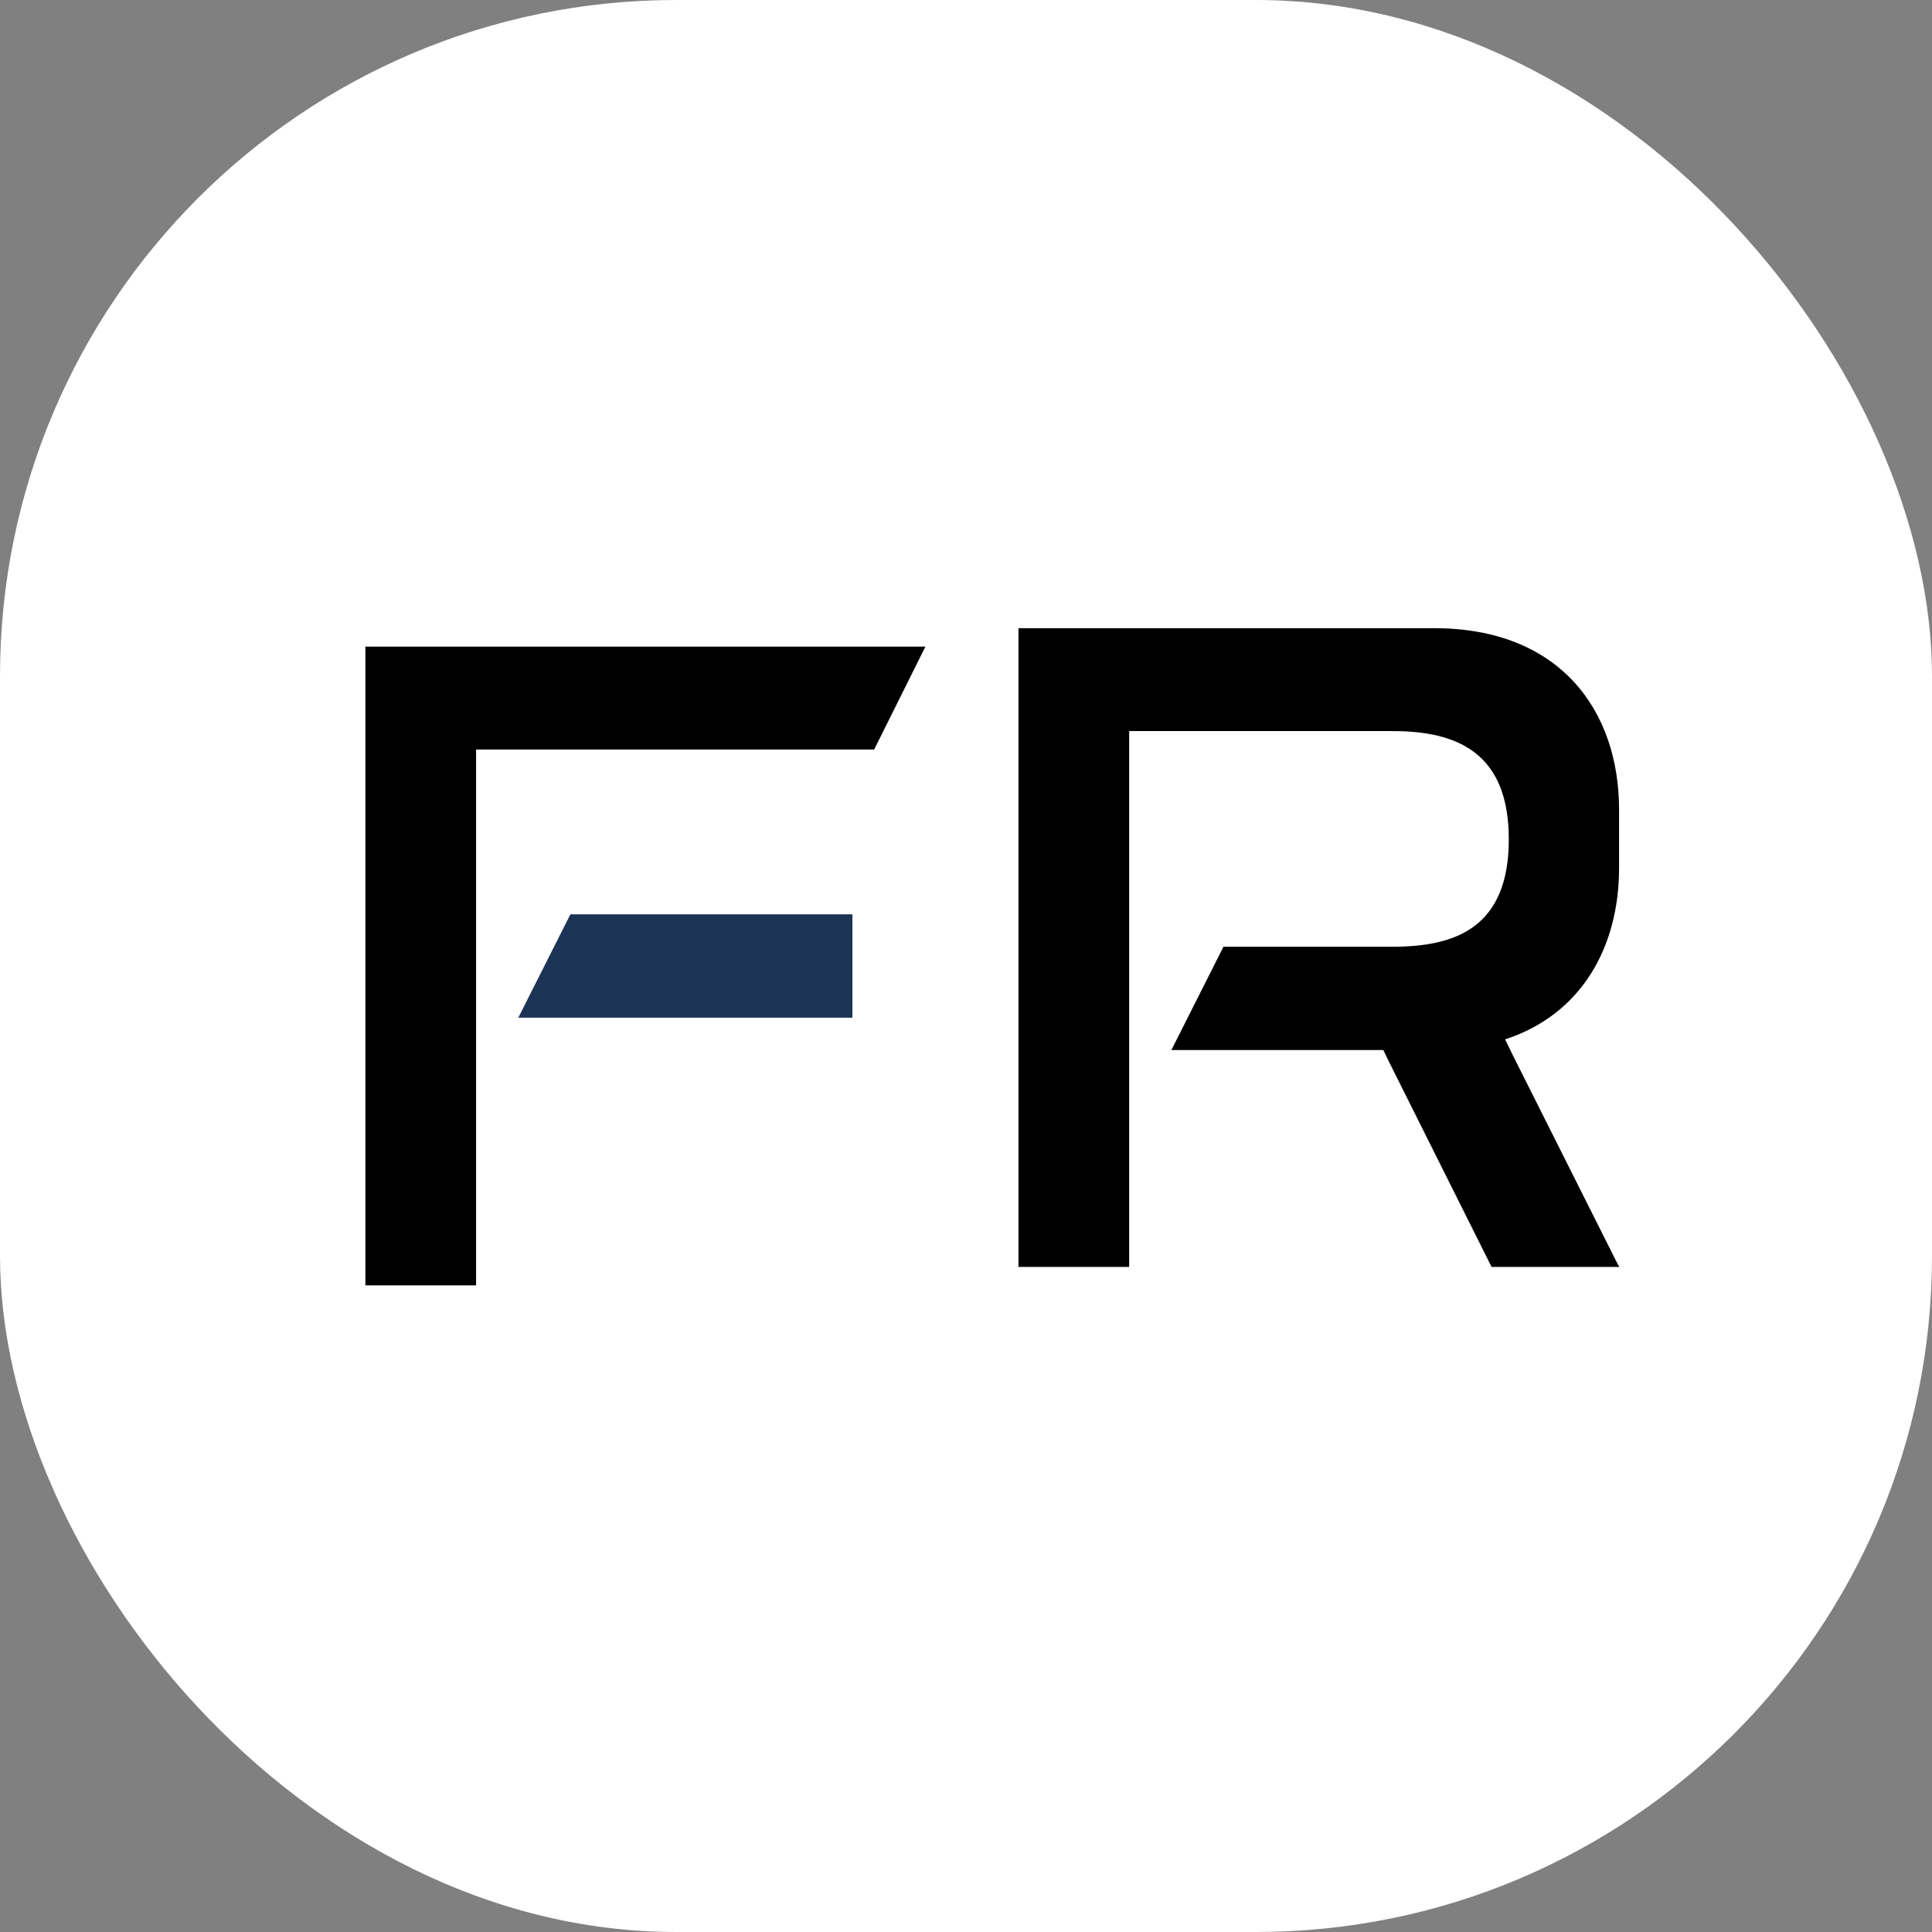
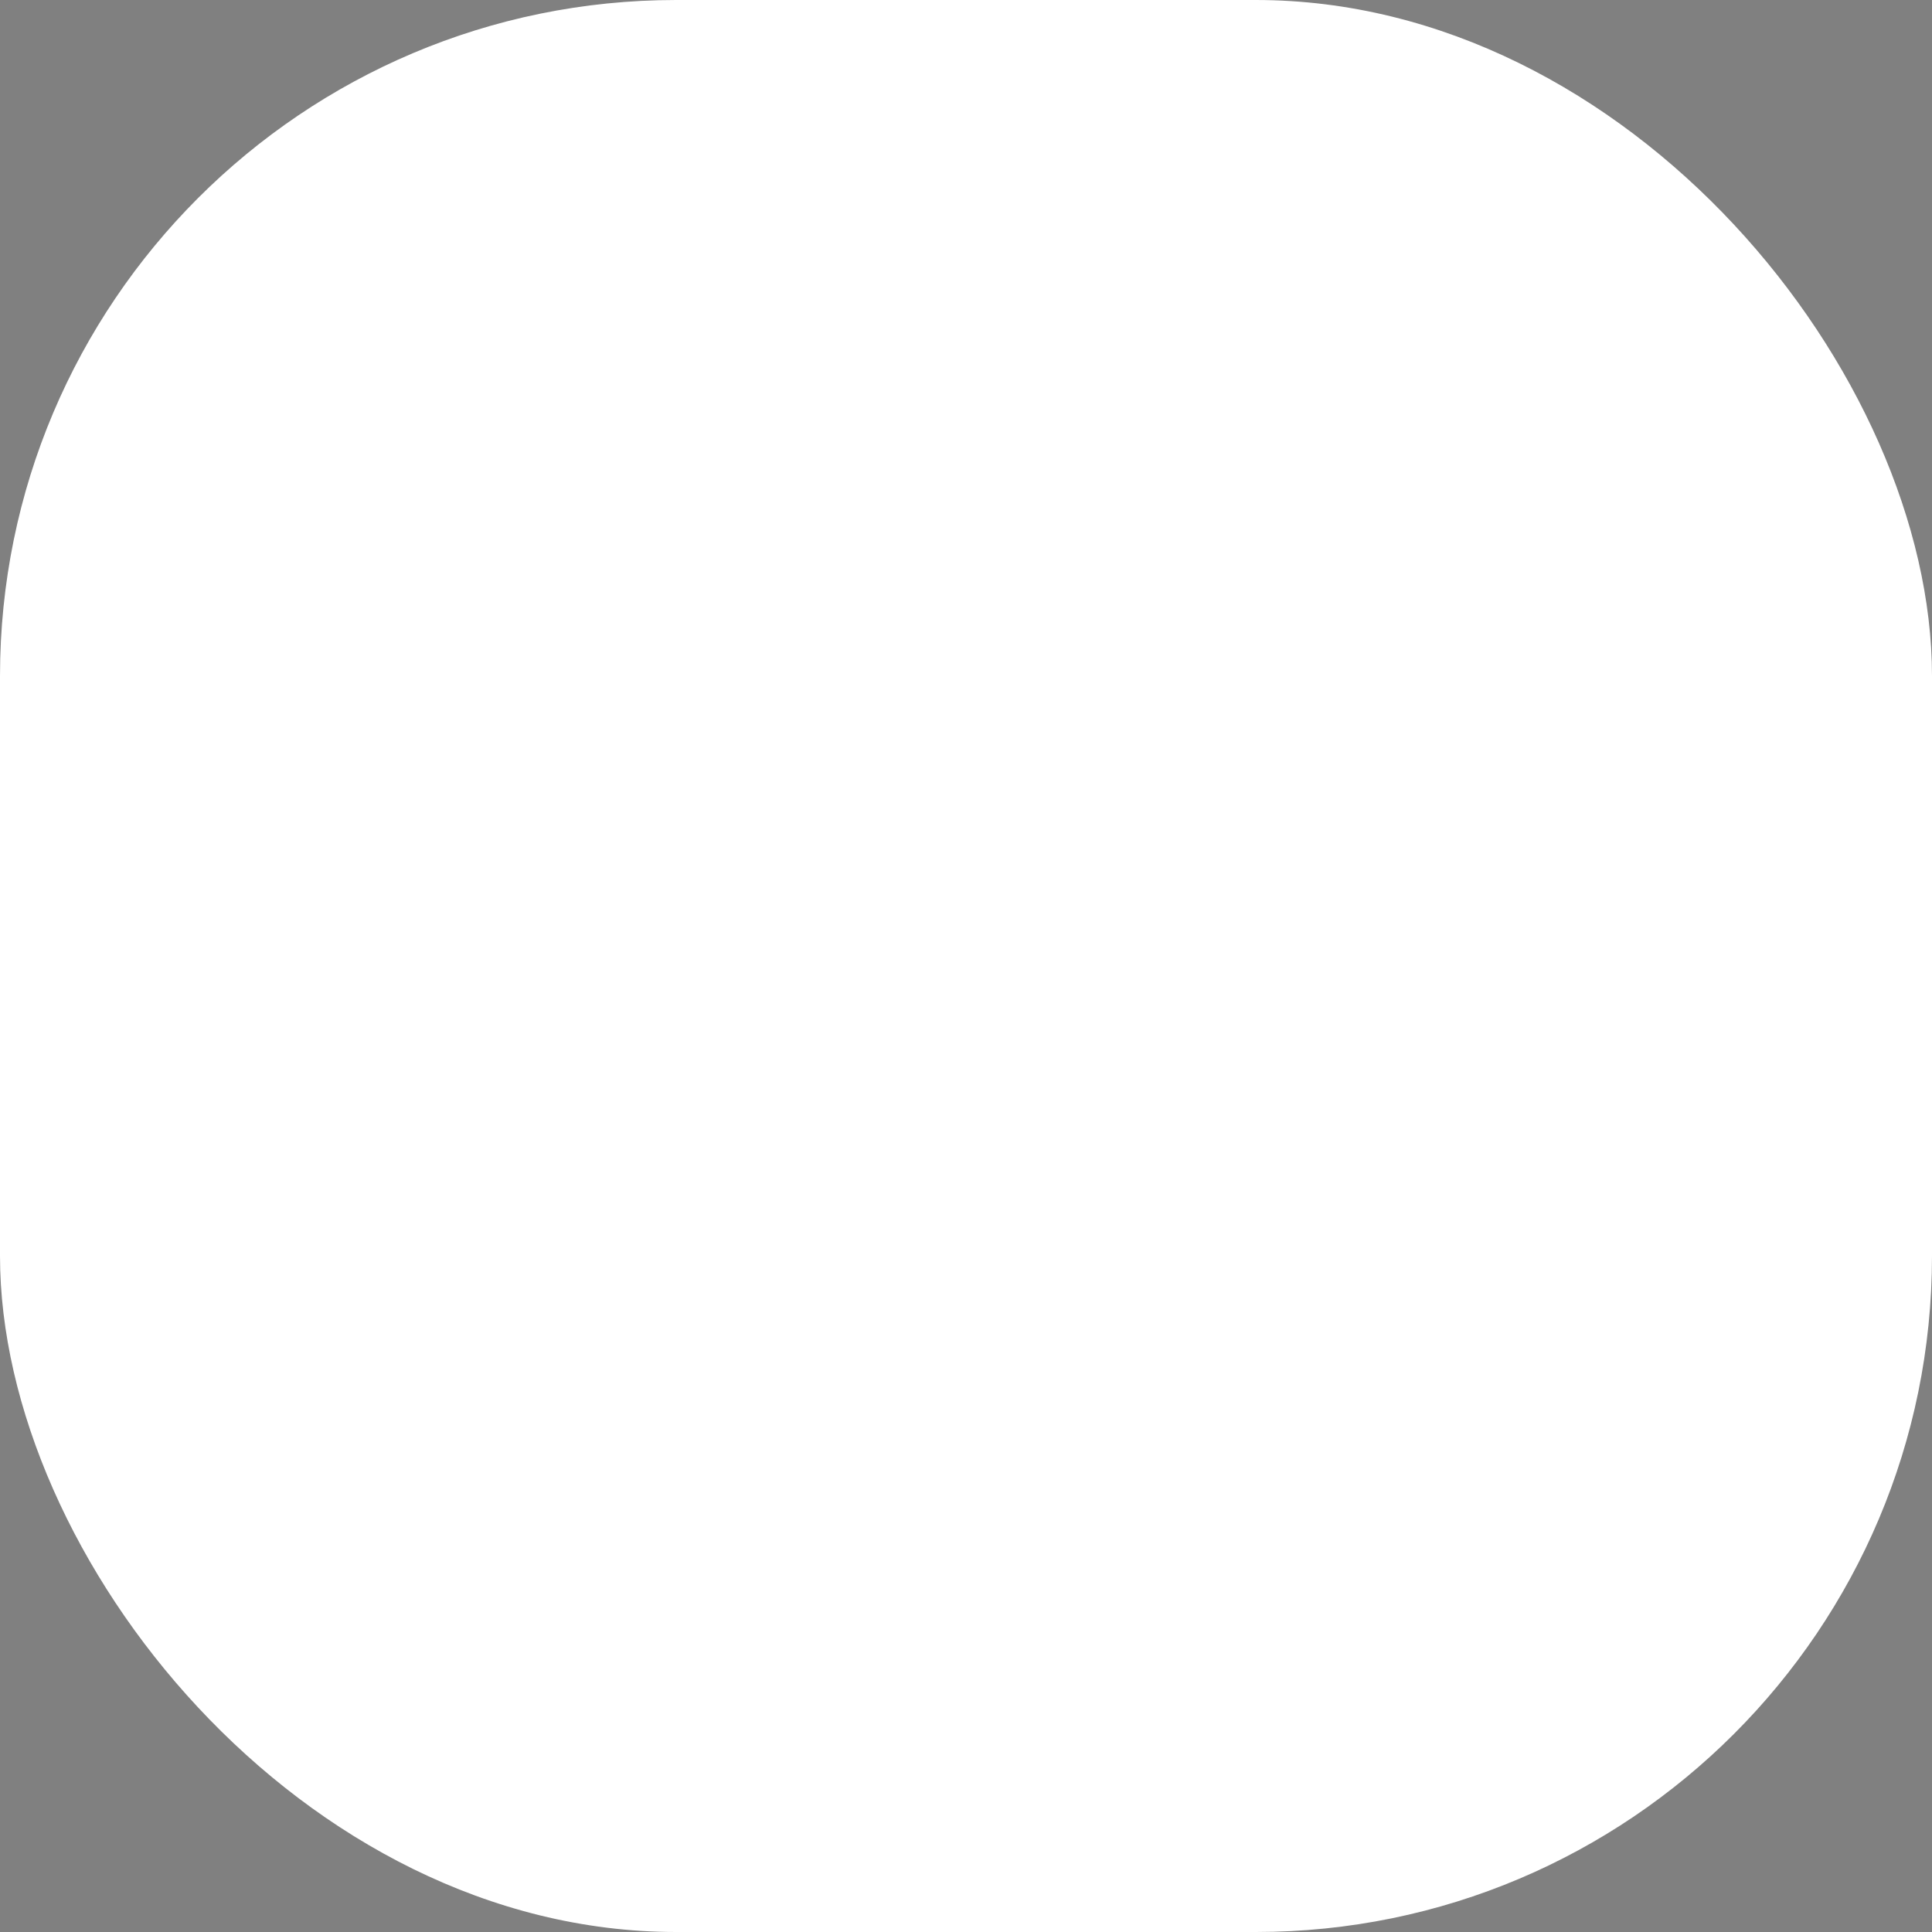
<svg xmlns="http://www.w3.org/2000/svg" version="1.1" width="1000" height="1000">
  <rect width="100%" height="100%" fill="#808080" stroke="none" />
  <g clip-path="url(#SvgjsClipPath1156)">
    <rect width="1000" height="1000" fill="#ffffff" />
    <g transform="matrix(2.122,0,0,2.122,100,181.698)">
      <svg version="1.1" width="377" height="300">
        <svg version="1.2" viewBox="0 0 377 300" width="377" height="300">
          <style>.a{fill:#1d3356}</style>
-           <path d="m69 97.2q0 65.4 0 130.7h-27v-155.8h136.6l-12.5 25.1z" />
-           <path fill-rule="evenodd" class="a" d="m92 137.4h68.8v25.2h-81.5z" />
-           <path d="m302.7 67.6c30.6 0 45.1 20 45.1 44.3v14.2c0 19.2-9.1 35.7-27.8 41.8l1.8 3.7 25.8 51.4 0.3 0.4h-31.2l-25-50-1.4-2.9h-51.7l12.7-25.2h41.3c15.5 0 28.3-4.8 28.3-26.2 0-21.3-12.8-26.4-28.3-26.4h-64.3v130.7h-27v-155.8z" />
-           <path class="a" d="m-36.2 94l-211.6-86.7 18.1 42.9c0.7 1.5 1.8 2.7 3.2 3.2l169.3 69.2c1.4 0.6 2.4 2.2 2.4 4l-1.5 80.6c-65.3-26.8-99.2-41.6-131-53.5l17.6 43.1c0.7 1.7 2 3 3.5 3.5l64 25.5c1.2 0.4 2.1 1.6 2.3 3.1l-12.4 63.6c0.1 0.2 0.3 0.2 0.4 0.1l85.4-68.4c1.3-1.2 2.1-3.1 2.1-5v-106.1c-0.1-8.5-4.7-16.2-11.7-19.1z" />
          <path class="a" d="m-80.8 136.4l-136.8-56.2 17.5 42.9c0.7 1.6 1.9 2.7 3.3 3.3l120 49.5v-33.3c0-1.6-0.5-3.2-1.5-4.3-0.7-0.9-1.5-1.5-2.5-1.9z" />
        </svg>
      </svg>
    </g>
  </g>
  <defs>
    <clipPath id="SvgjsClipPath1156">
      <rect width="1000" height="1000" x="0" y="0" rx="350" ry="350" />
    </clipPath>
  </defs>
</svg>